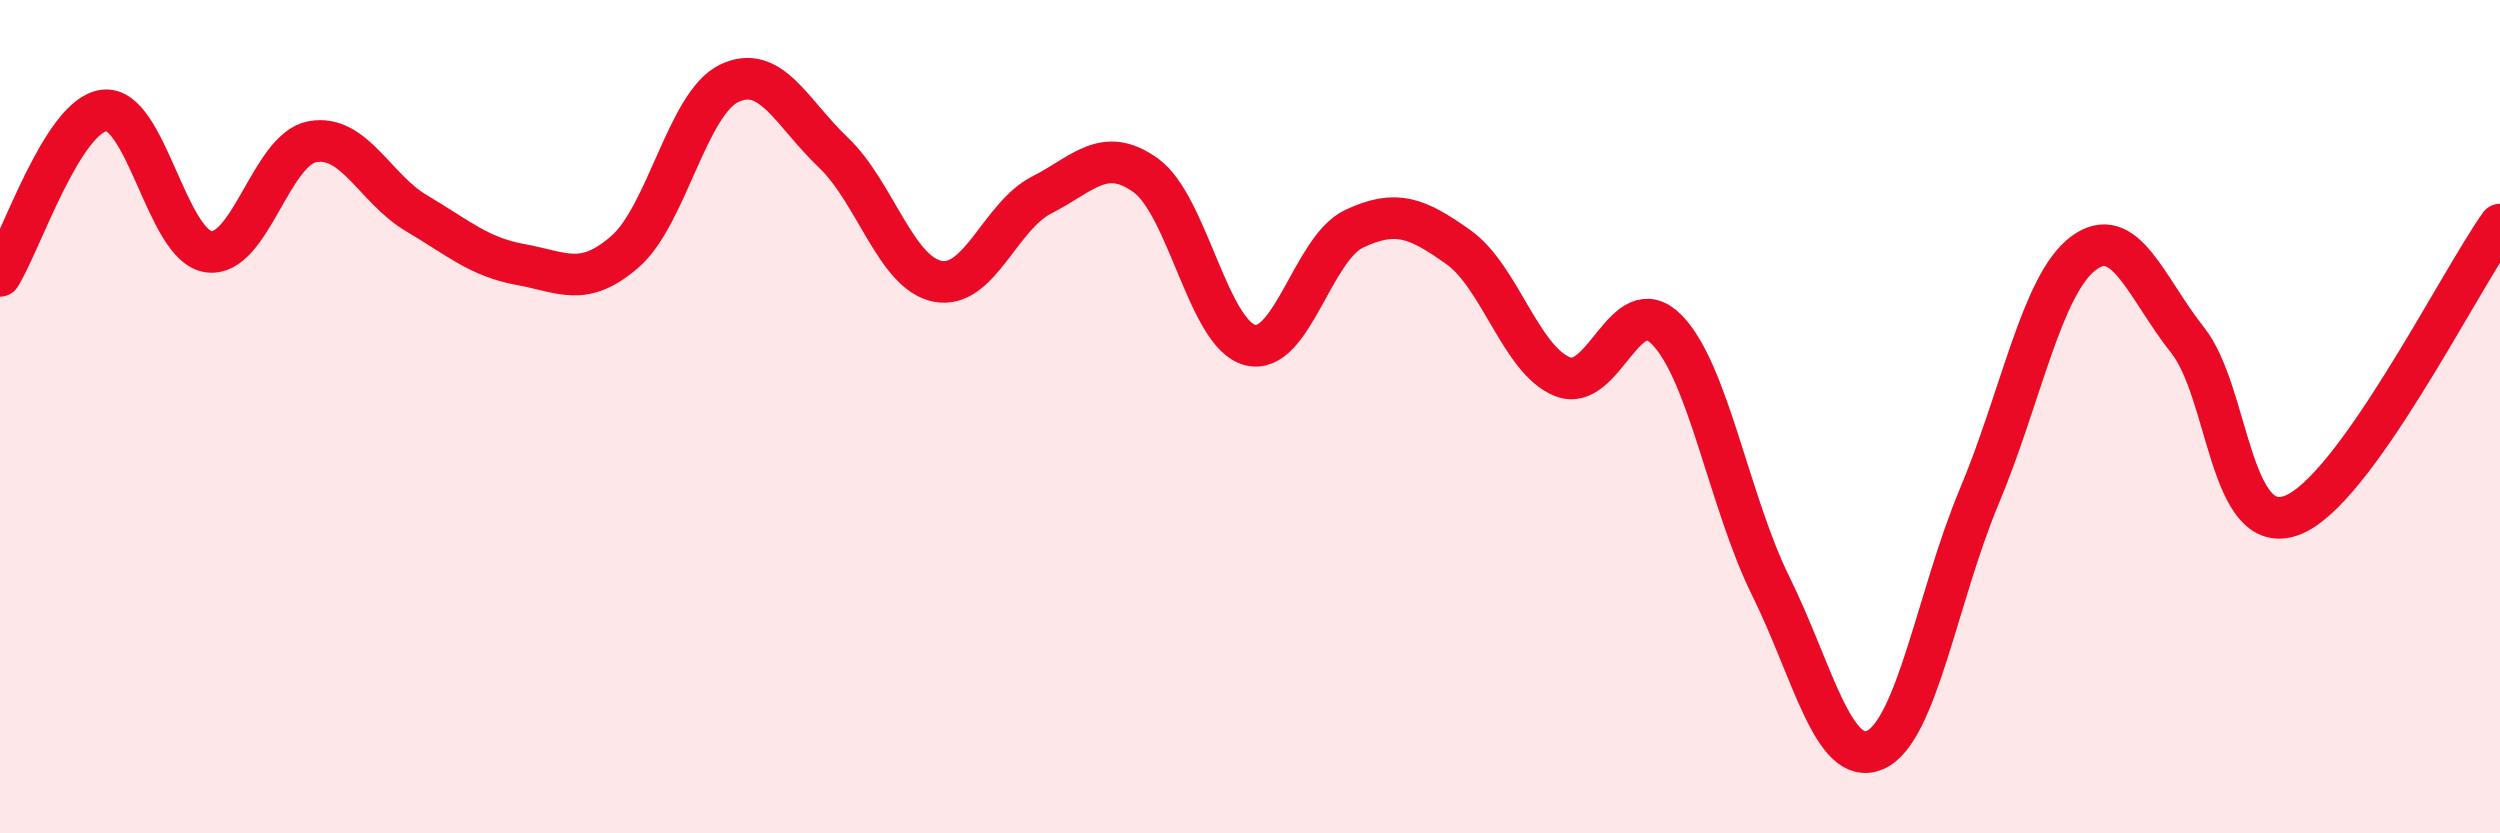
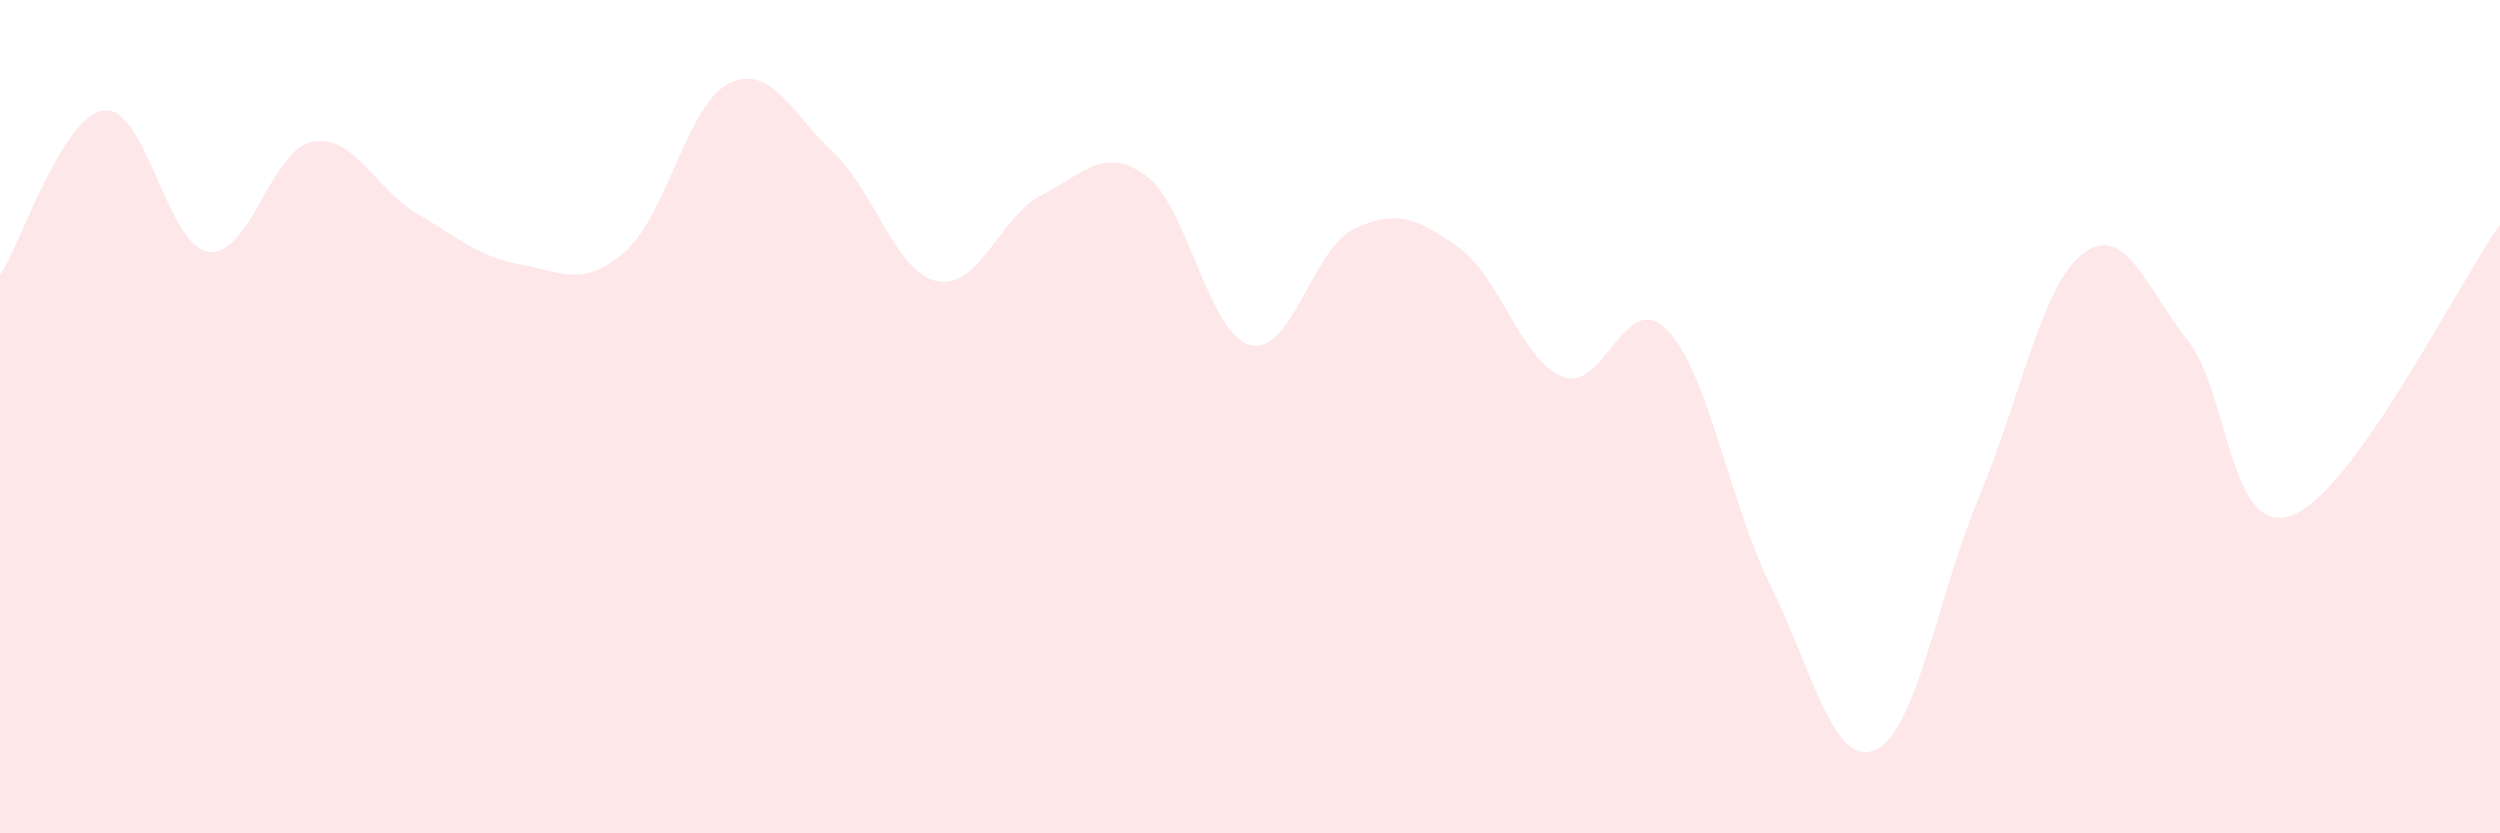
<svg xmlns="http://www.w3.org/2000/svg" width="60" height="20" viewBox="0 0 60 20">
  <path d="M 0,6.62 C 0.5,5.83 1.5,2.77 2.5,2.65 C 3.5,2.53 4,5.89 5,6.04 C 6,6.19 6.5,3.58 7.5,3.4 C 8.5,3.22 9,4.53 10,5.12 C 11,5.71 11.5,6.17 12.5,6.35 C 13.5,6.53 14,6.91 15,6.04 C 16,5.17 16.5,2.48 17.5,2 C 18.5,1.52 19,2.71 20,3.66 C 21,4.61 21.5,6.55 22.5,6.75 C 23.5,6.95 24,5.19 25,4.68 C 26,4.17 26.5,3.49 27.5,4.21 C 28.5,4.93 29,8.02 30,8.28 C 31,8.54 31.5,5.96 32.5,5.49 C 33.5,5.02 34,5.22 35,5.93 C 36,6.64 36.5,8.64 37.5,9.04 C 38.5,9.44 39,6.9 40,7.91 C 41,8.92 41.5,12.05 42.5,14.07 C 43.5,16.09 44,18.43 45,18 C 46,17.57 46.5,14.3 47.5,11.92 C 48.5,9.54 49,6.83 50,6.08 C 51,5.33 51.5,6.9 52.5,8.16 C 53.5,9.42 53.5,12.92 55,12.37 C 56.5,11.82 59,6.79 60,5.39L60 20L0 20Z" fill="#EB0A25" opacity="0.1" stroke-linecap="round" stroke-linejoin="round" />
-   <path d="M 0,6.62 C 0.5,5.83 1.5,2.77 2.5,2.65 C 3.5,2.53 4,5.89 5,6.04 C 6,6.19 6.5,3.58 7.5,3.4 C 8.5,3.22 9,4.53 10,5.12 C 11,5.71 11.5,6.17 12.5,6.35 C 13.5,6.53 14,6.91 15,6.04 C 16,5.17 16.5,2.48 17.5,2 C 18.5,1.52 19,2.71 20,3.66 C 21,4.61 21.5,6.55 22.5,6.75 C 23.5,6.95 24,5.19 25,4.68 C 26,4.17 26.5,3.49 27.5,4.21 C 28.5,4.93 29,8.02 30,8.28 C 31,8.54 31.5,5.96 32.5,5.49 C 33.5,5.02 34,5.22 35,5.93 C 36,6.64 36.5,8.64 37.5,9.04 C 38.5,9.44 39,6.9 40,7.91 C 41,8.92 41.5,12.05 42.5,14.07 C 43.5,16.09 44,18.43 45,18 C 46,17.57 46.5,14.3 47.5,11.92 C 48.5,9.54 49,6.83 50,6.08 C 51,5.33 51.5,6.9 52.5,8.16 C 53.5,9.42 53.5,12.92 55,12.37 C 56.5,11.82 59,6.79 60,5.39" stroke="#EB0A25" stroke-width="1" fill="none" stroke-linecap="round" stroke-linejoin="round" />
</svg>